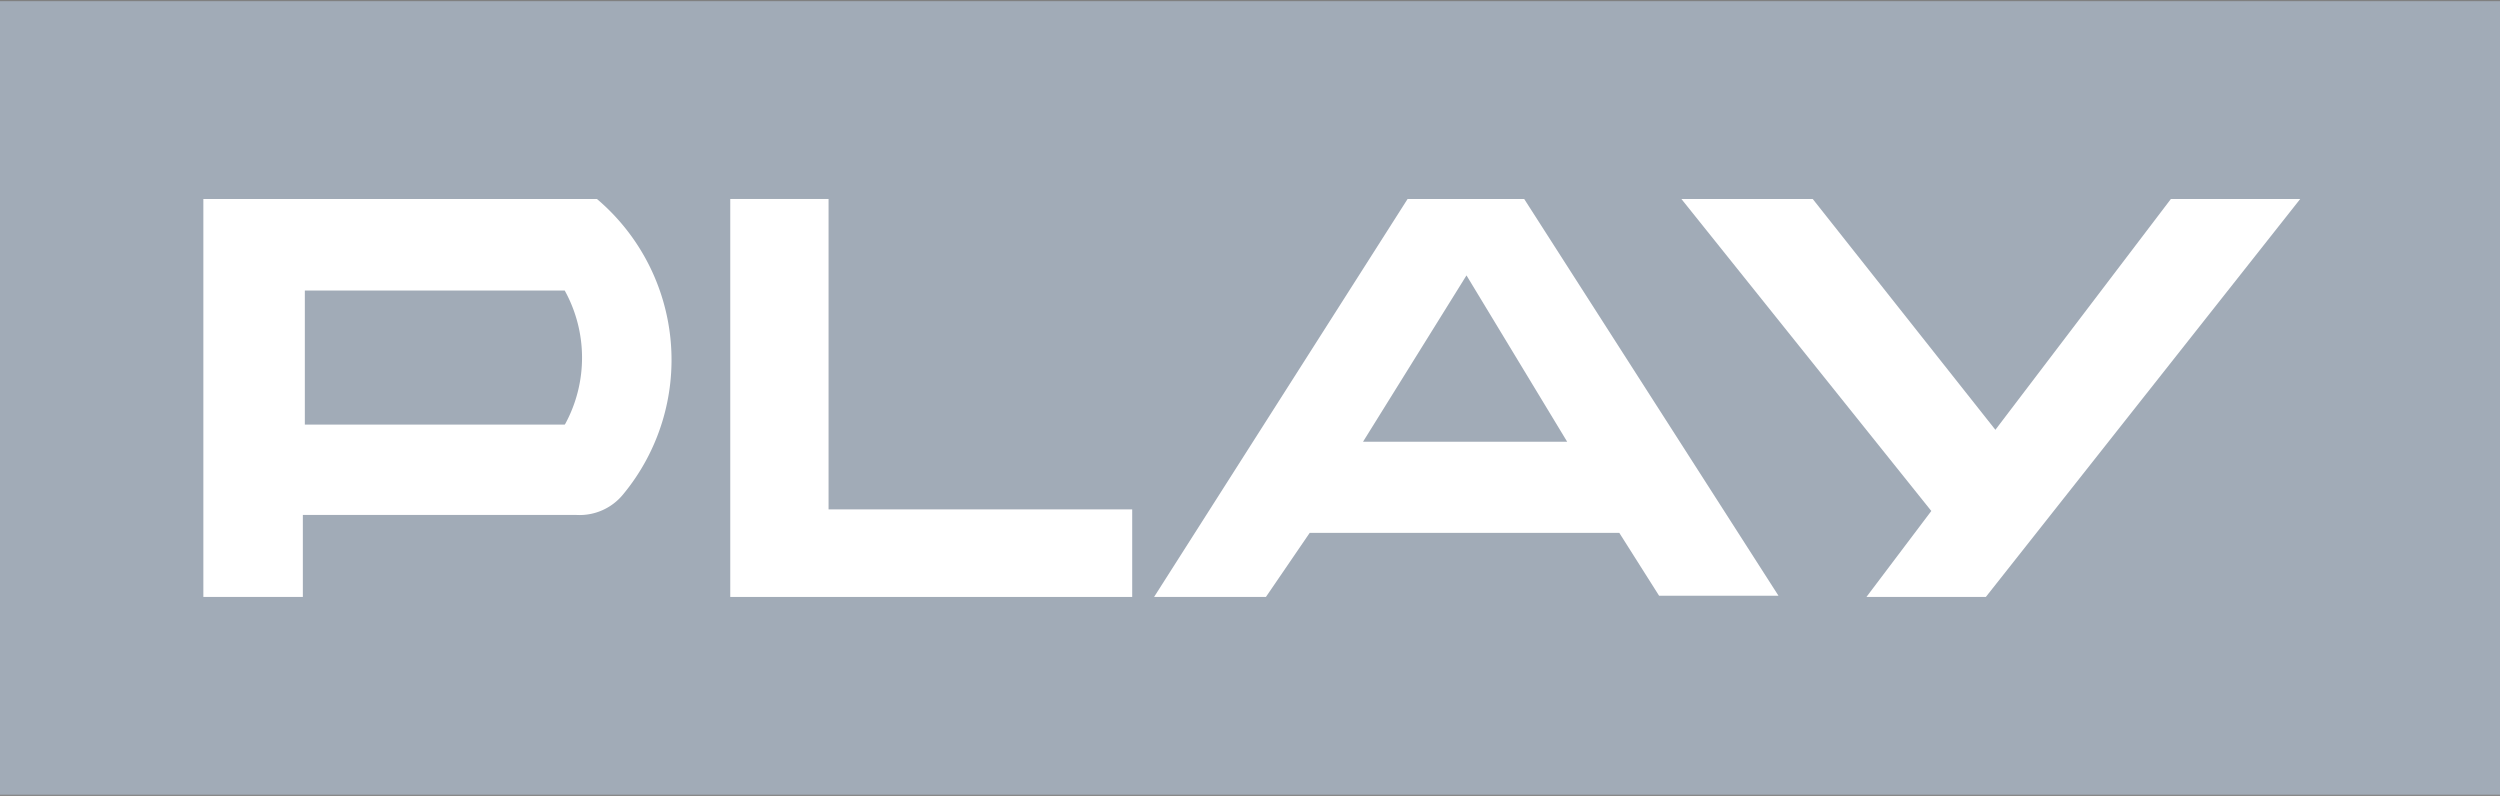
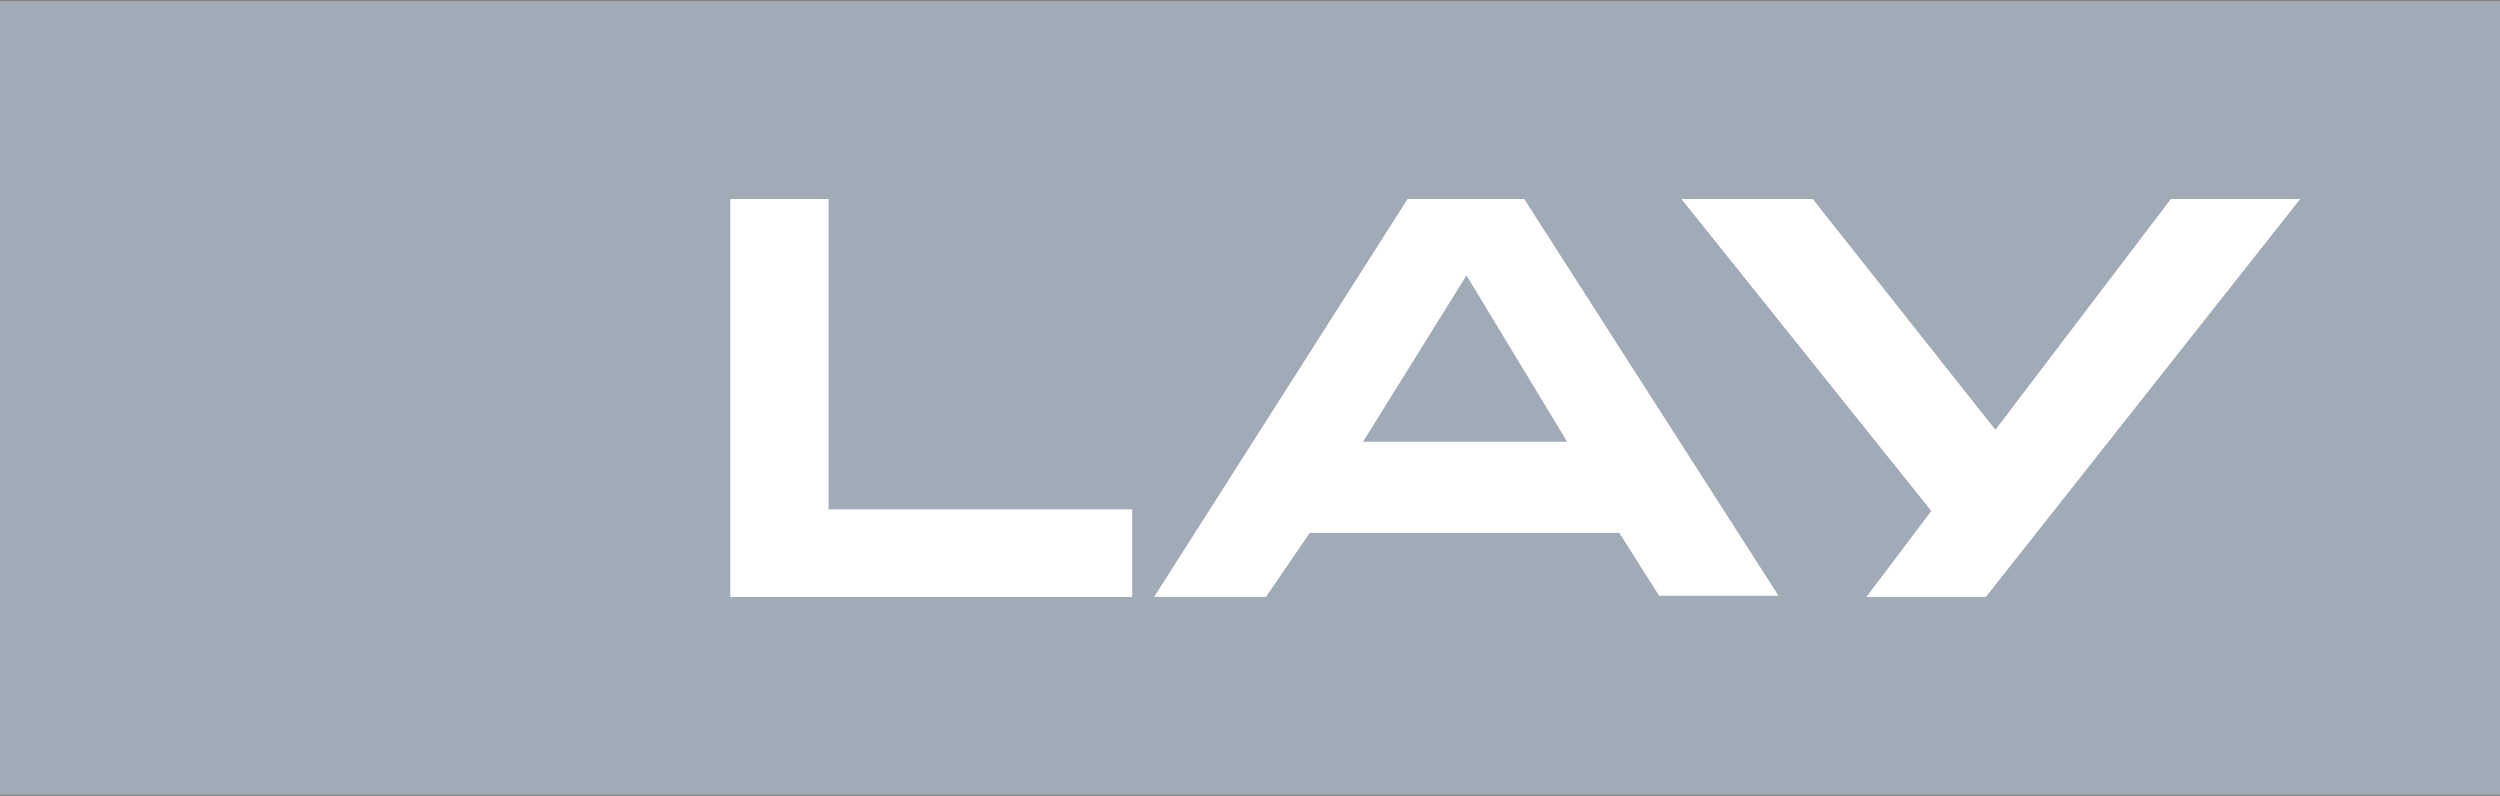
<svg xmlns="http://www.w3.org/2000/svg" id="Слой_1" data-name="Слой 1" width="62.82" height="20" viewBox="0 0 62.82 20">
  <rect x="0" y="0" width="62.82" height="20" fill="#808080" stroke="none" />
  <defs>
    <style>.cls-1{fill:#a1abb7;}.cls-2{fill:#fff;}.cls-3{fill:#654079;}</style>
  </defs>
  <title>Play_logo</title>
  <g id="Play_logo" data-name="Play logo">
    <rect id="Rectangle_192" data-name="Rectangle 192" class="cls-1" y="0.03" width="62.82" height="19.94" />
    <path id="Path_385" data-name="Path 385" class="cls-2" d="M20.82,5H18.35V15H28.45V12.8H20.82V5Z" />
-     <path id="Path_386" data-name="Path 386" class="cls-2" d="M15,5H5.11V15h2.5V12.94H8.42c2,0,4,0,6.07,0a1.41,1.41,0,0,0,1.17-.52A5.3,5.3,0,0,0,15,5Zm-0.81,5.67H7.66V7.3h6.53A3.49,3.49,0,0,1,14.21,10.64Z" />
    <path id="Path_387" data-name="Path 387" class="cls-2" d="M35.37,5L29,15h2.81l1.1-1.61h7.78l1,1.58h3L38.3,5H35.37Zm-1.12,6.1,2.6-4.18,2.53,4.18H34.24Z" />
    <path id="Path_388" data-name="Path 388" class="cls-2" d="M50.14,10.8L45.55,5h-3.3l6.28,7.84L46.9,15h3L57.8,5H54.55Z" />
-     <path id="Path_389" data-name="Path 389" class="cls-3" d="M0.2,20H62.62v0H0.2v0Z" />
    <path id="Path_390" data-name="Path 390" class="cls-3" d="M62.62,0H0.2V0H62.62V0Z" />
  </g>
</svg>